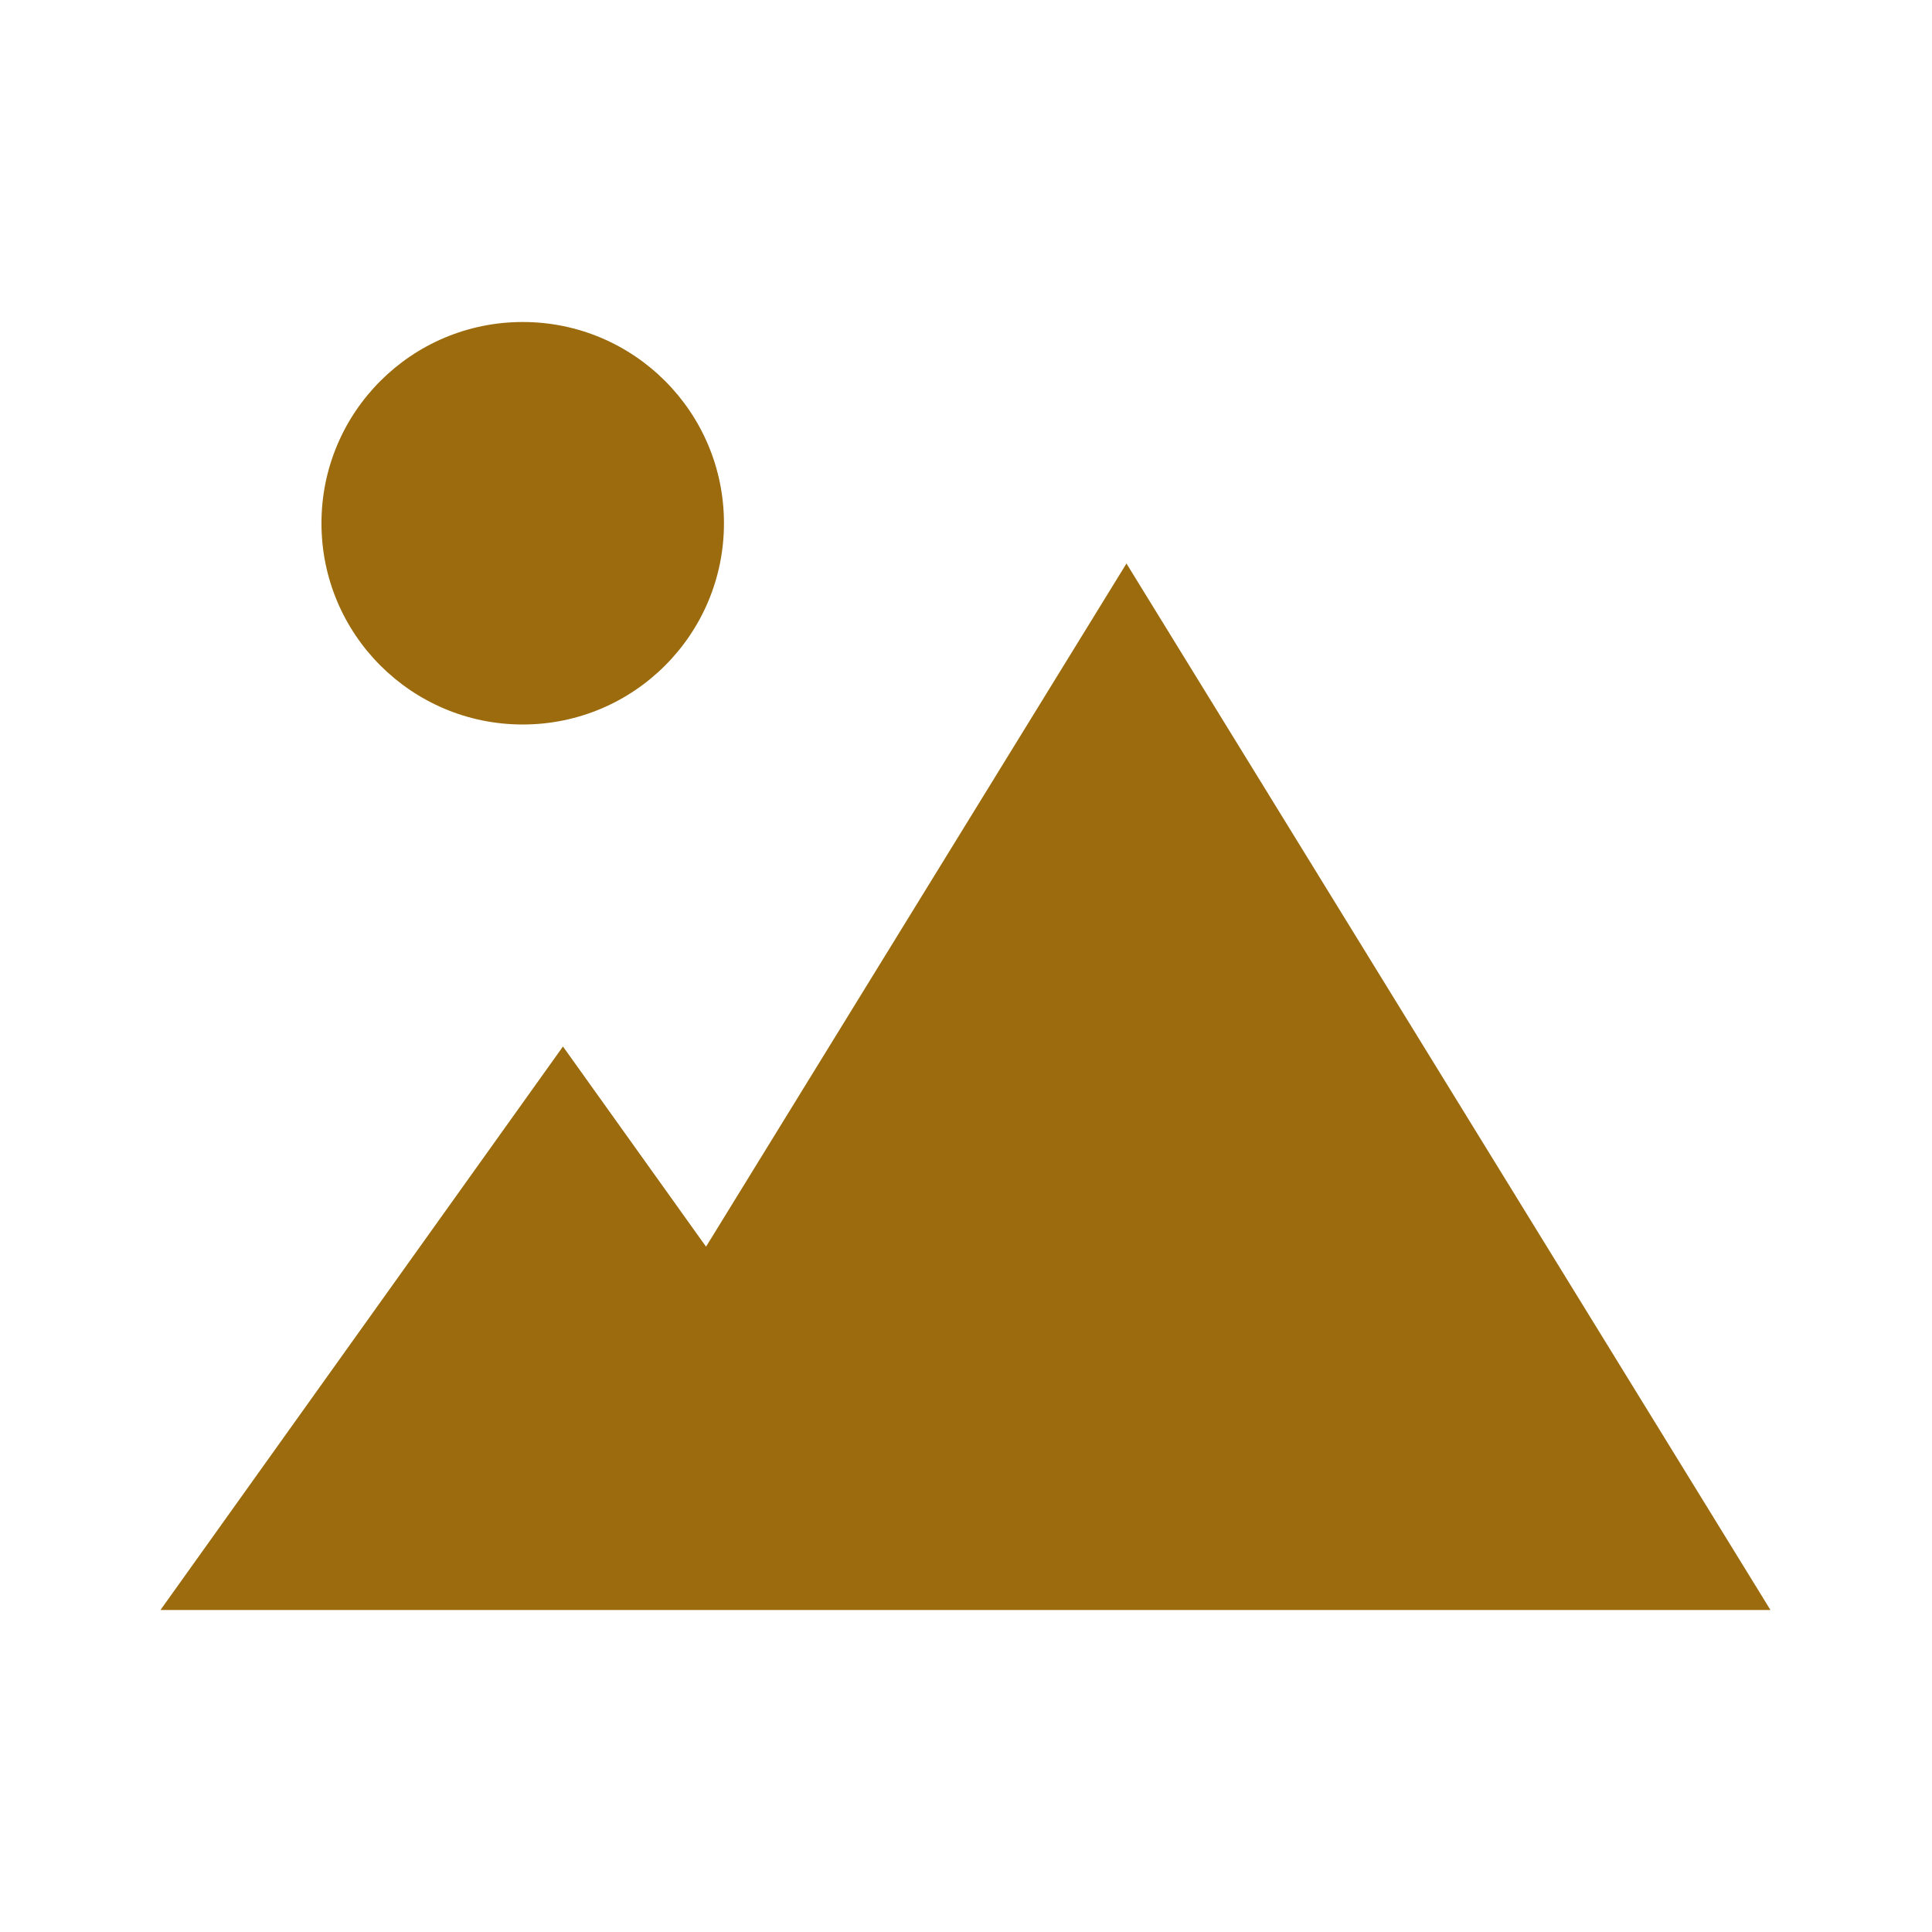
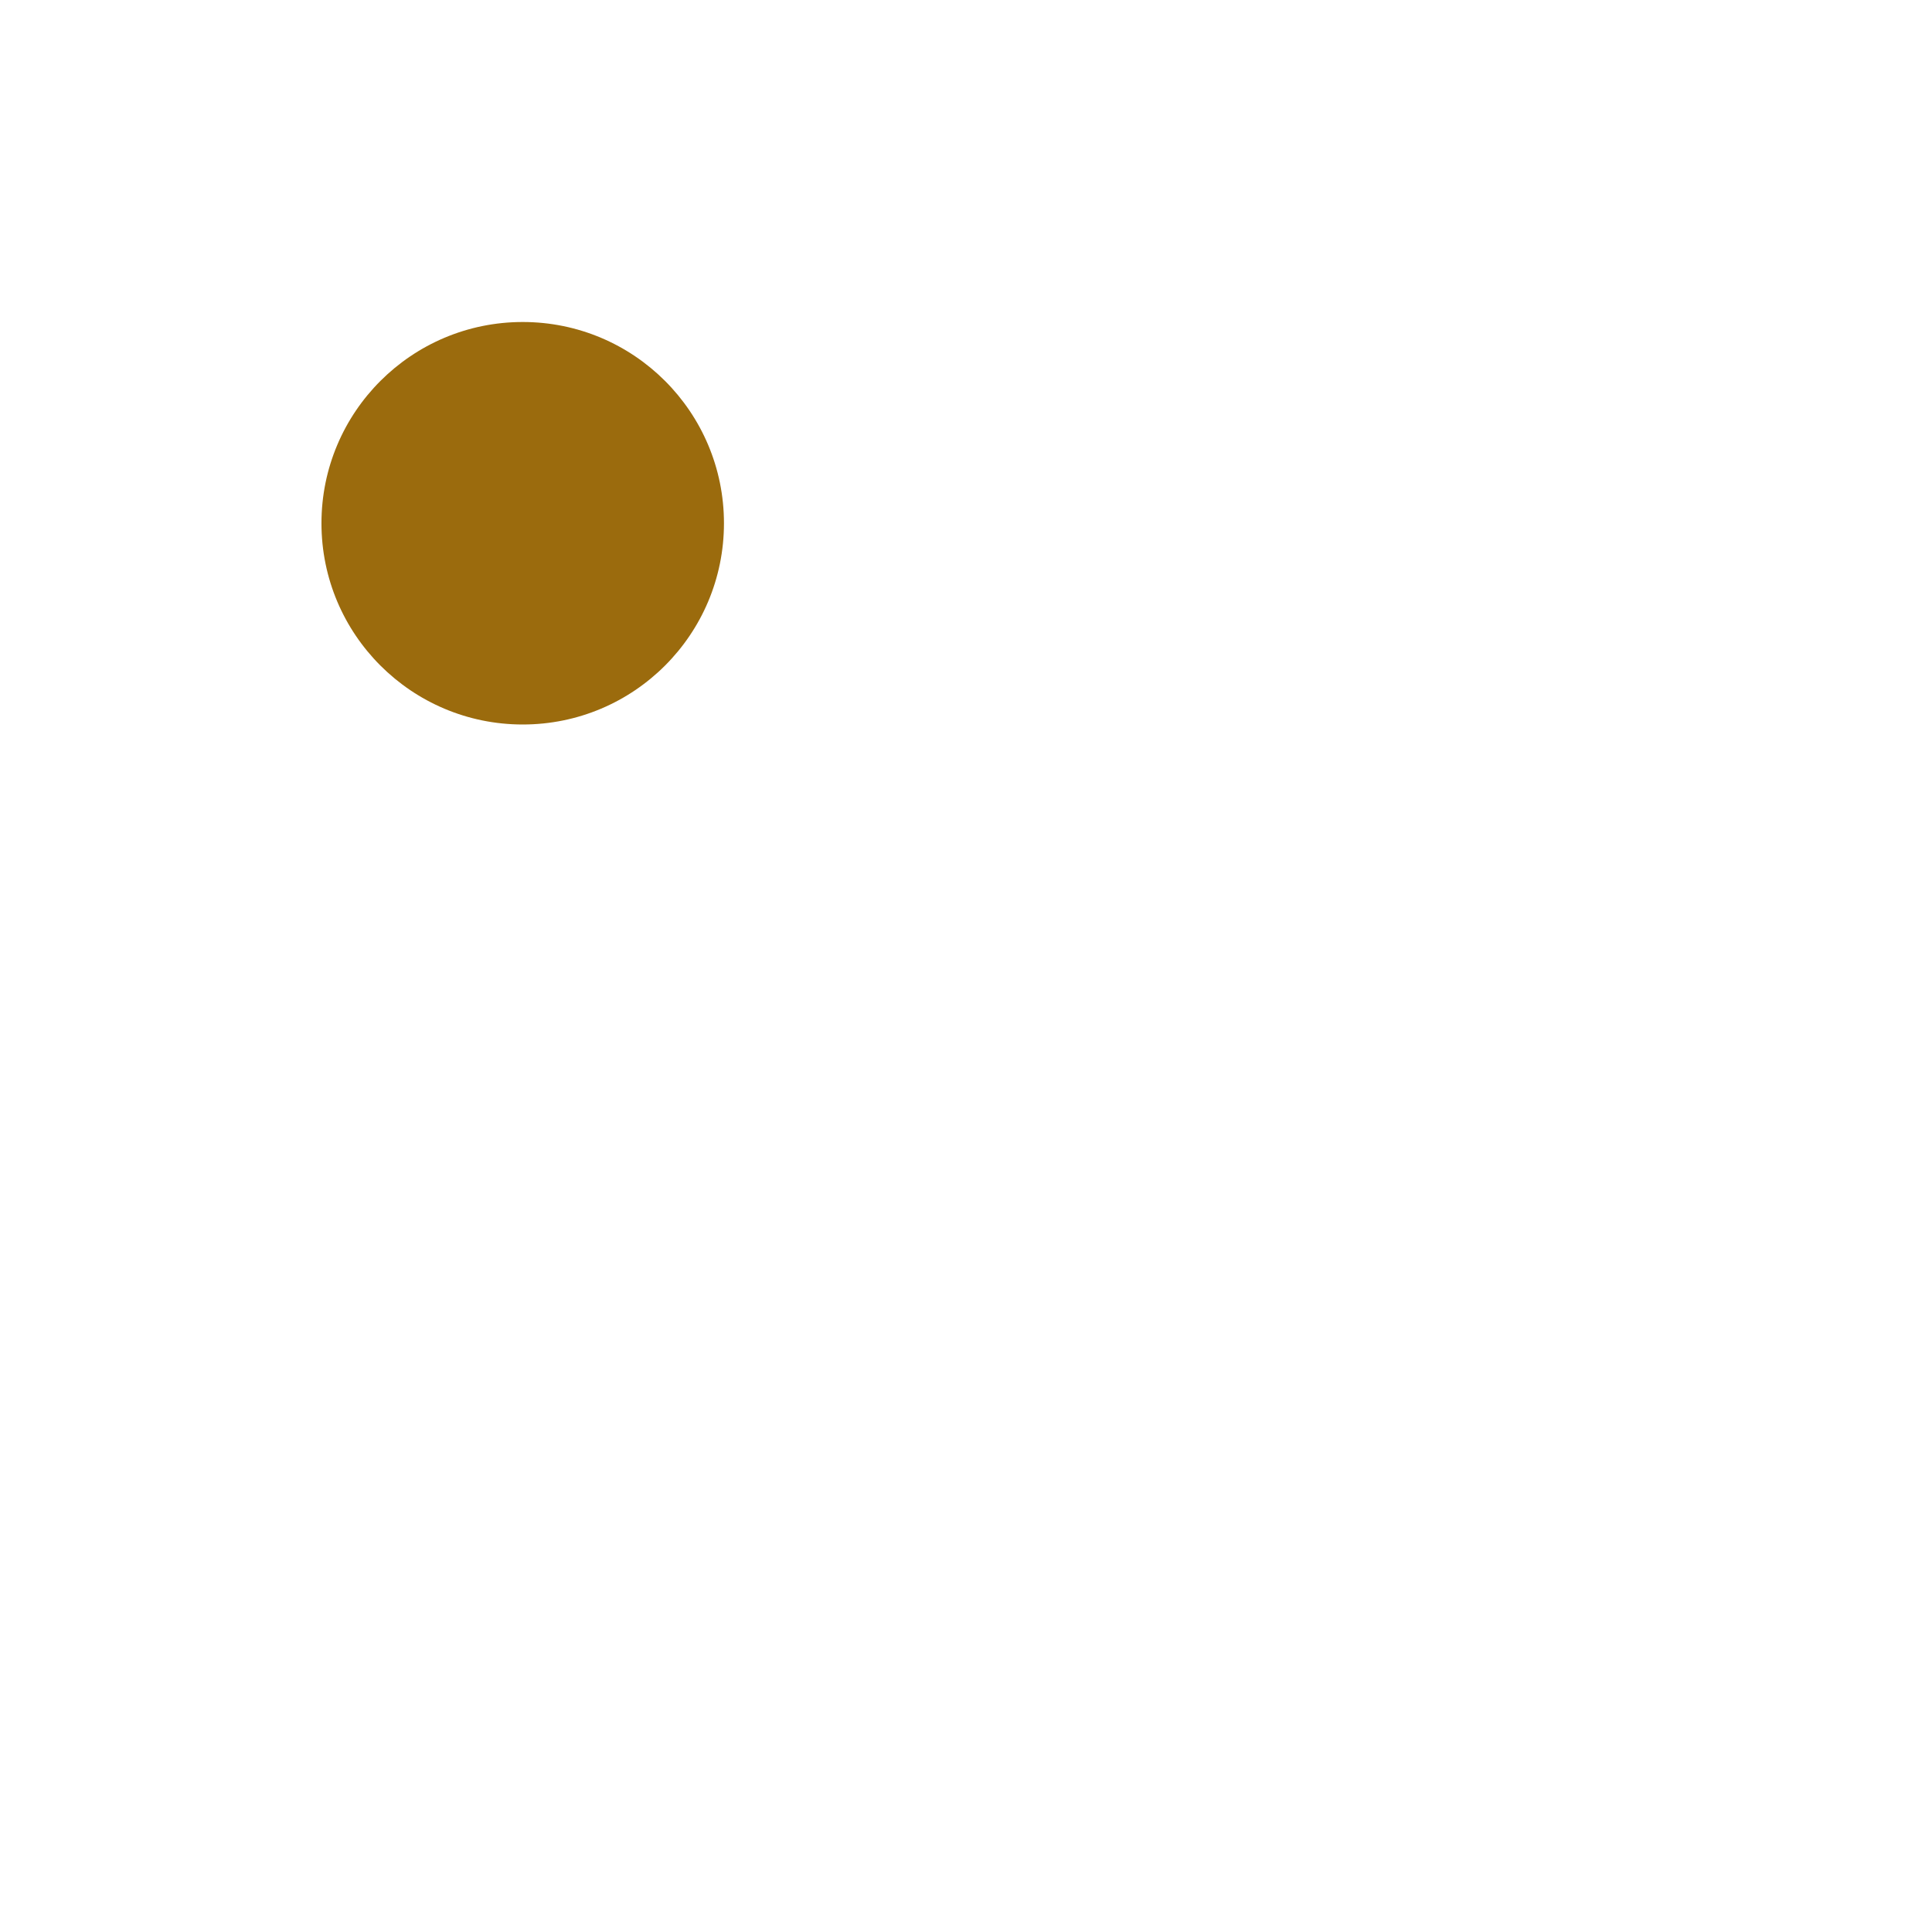
<svg xmlns="http://www.w3.org/2000/svg" width="18" height="18" viewBox="0 0 18 18" fill="none">
  <path d="M4.87 6.75C5.906 6.75 6.745 5.911 6.745 4.875C6.745 3.839 5.906 3 4.87 3C3.835 3 2.995 3.839 2.995 4.875C2.995 5.911 3.835 6.75 4.87 6.75Z" fill="#9B6B0D" />
-   <path d="M10.495 5.25L6.578 11.615L5.245 9.75L1.495 15H16.495L10.495 5.25Z" fill="#9B6B0D" />
</svg>